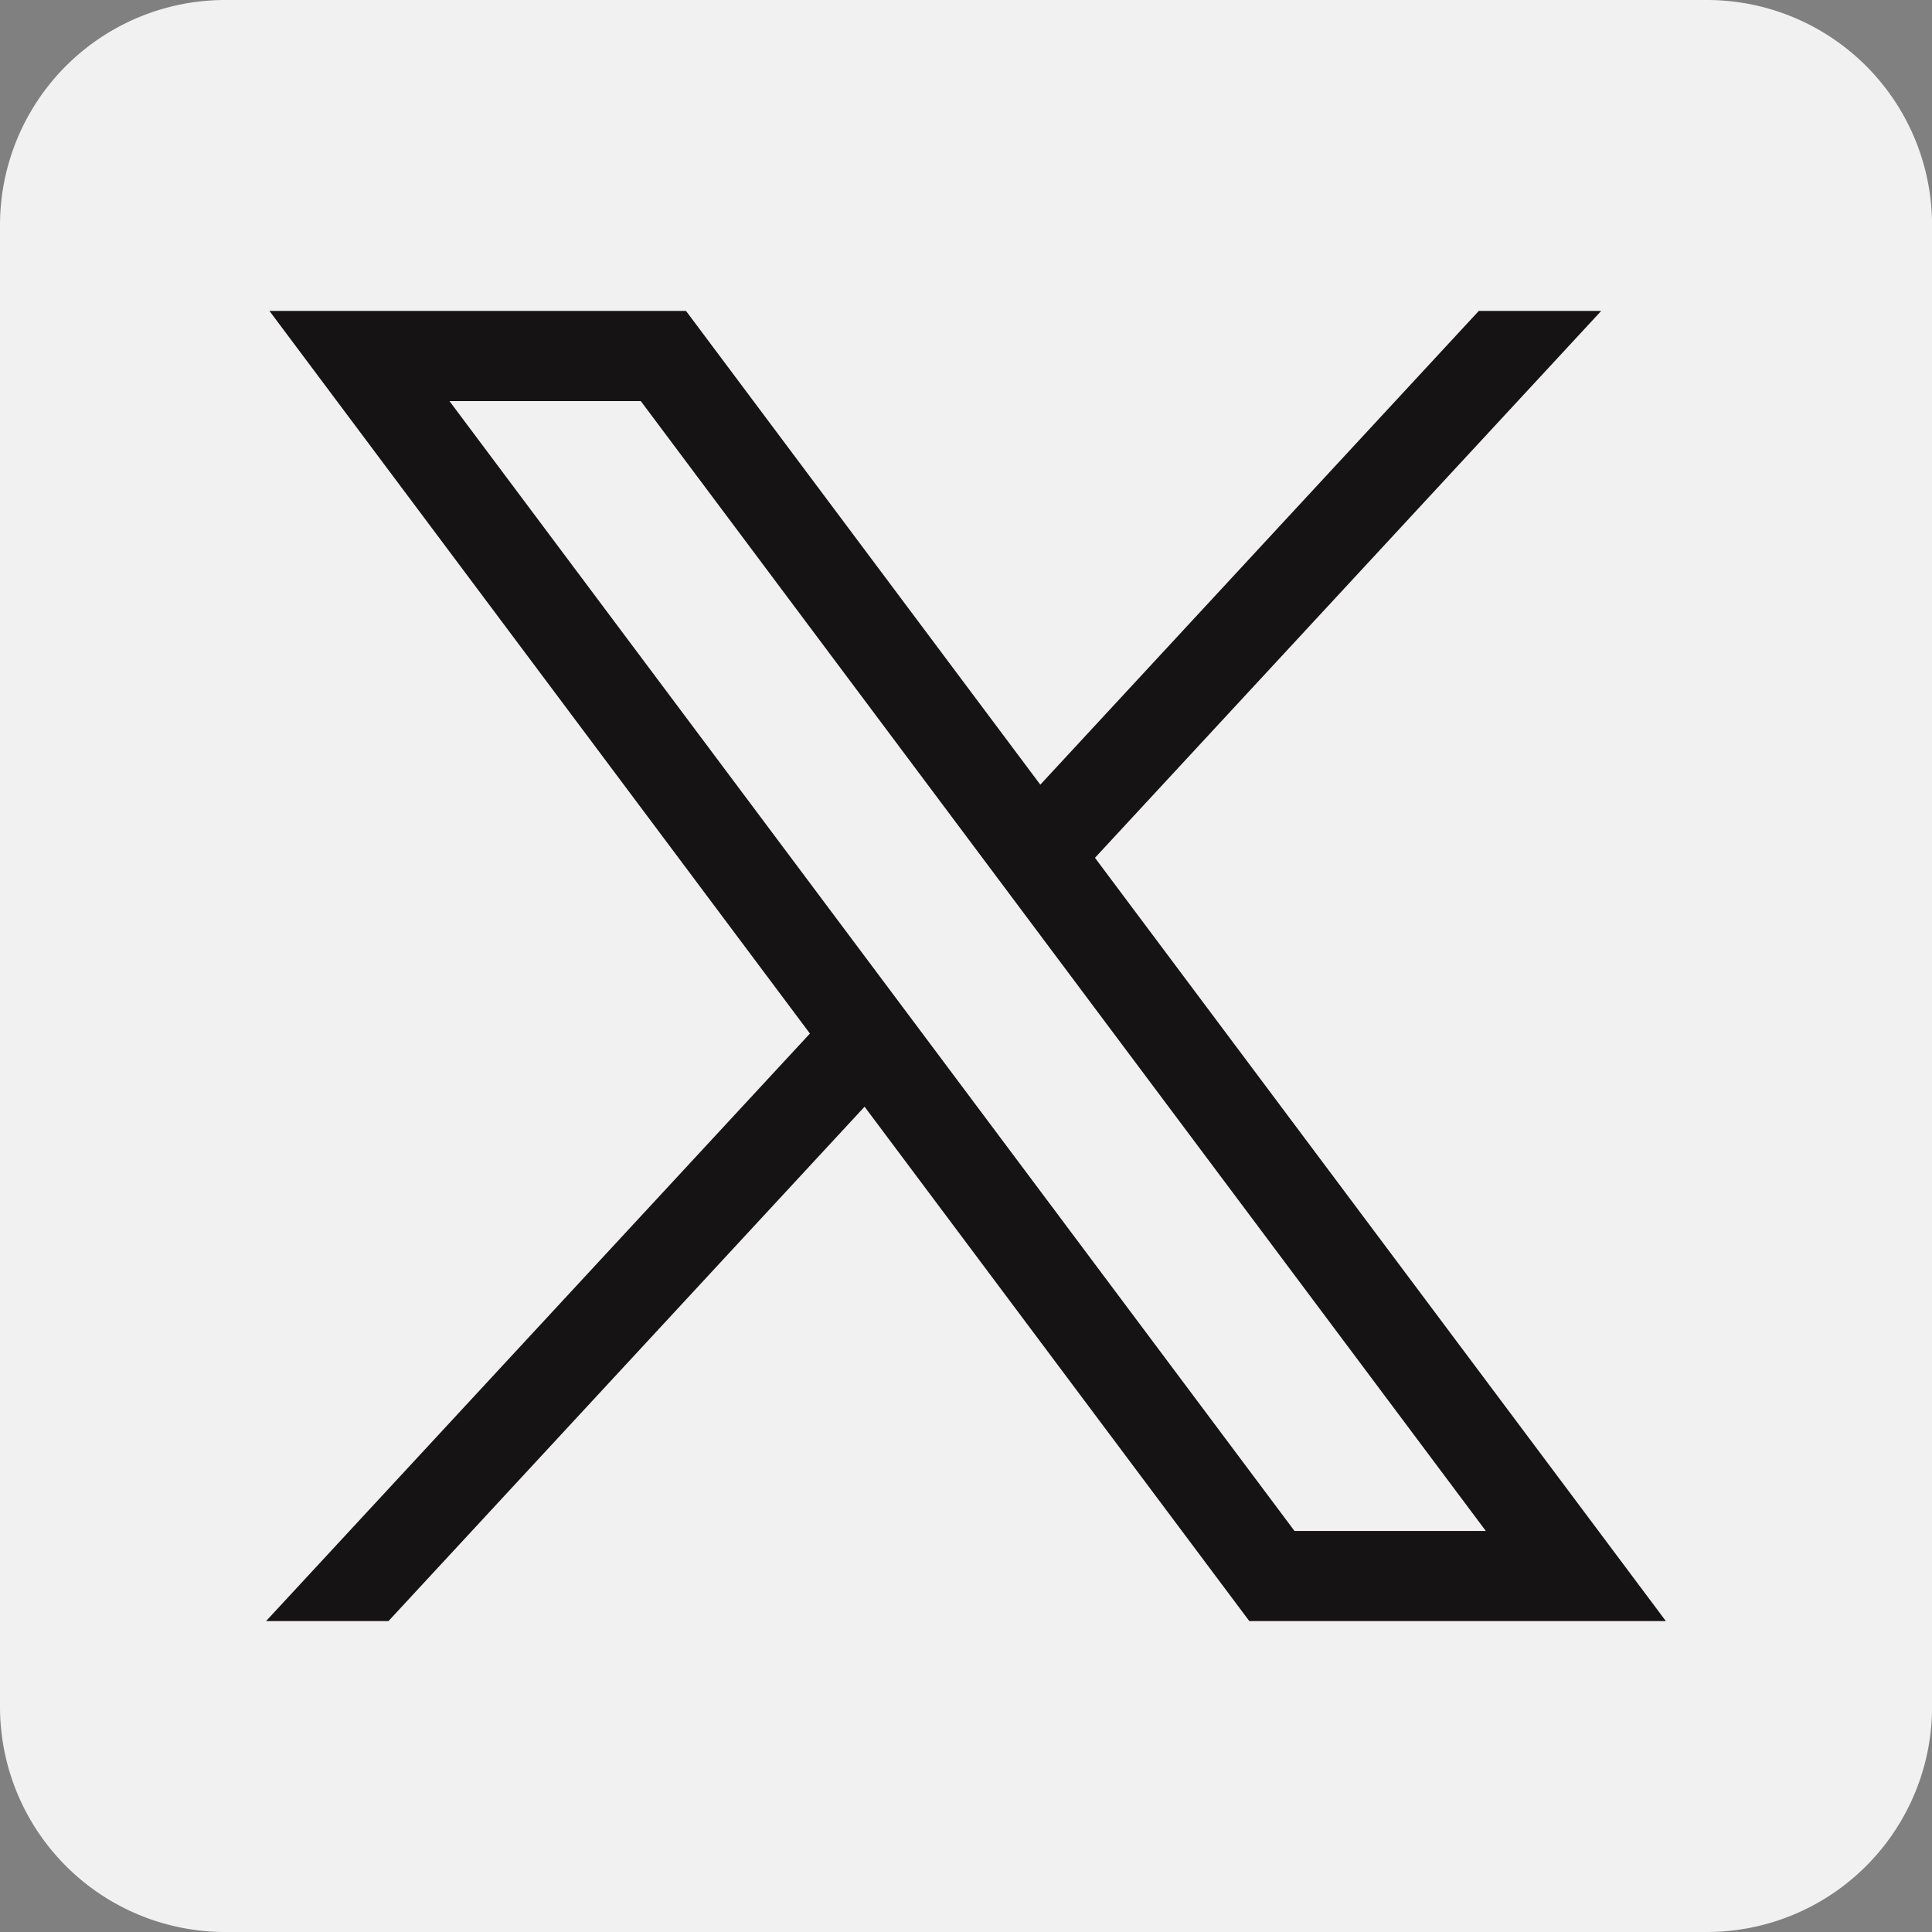
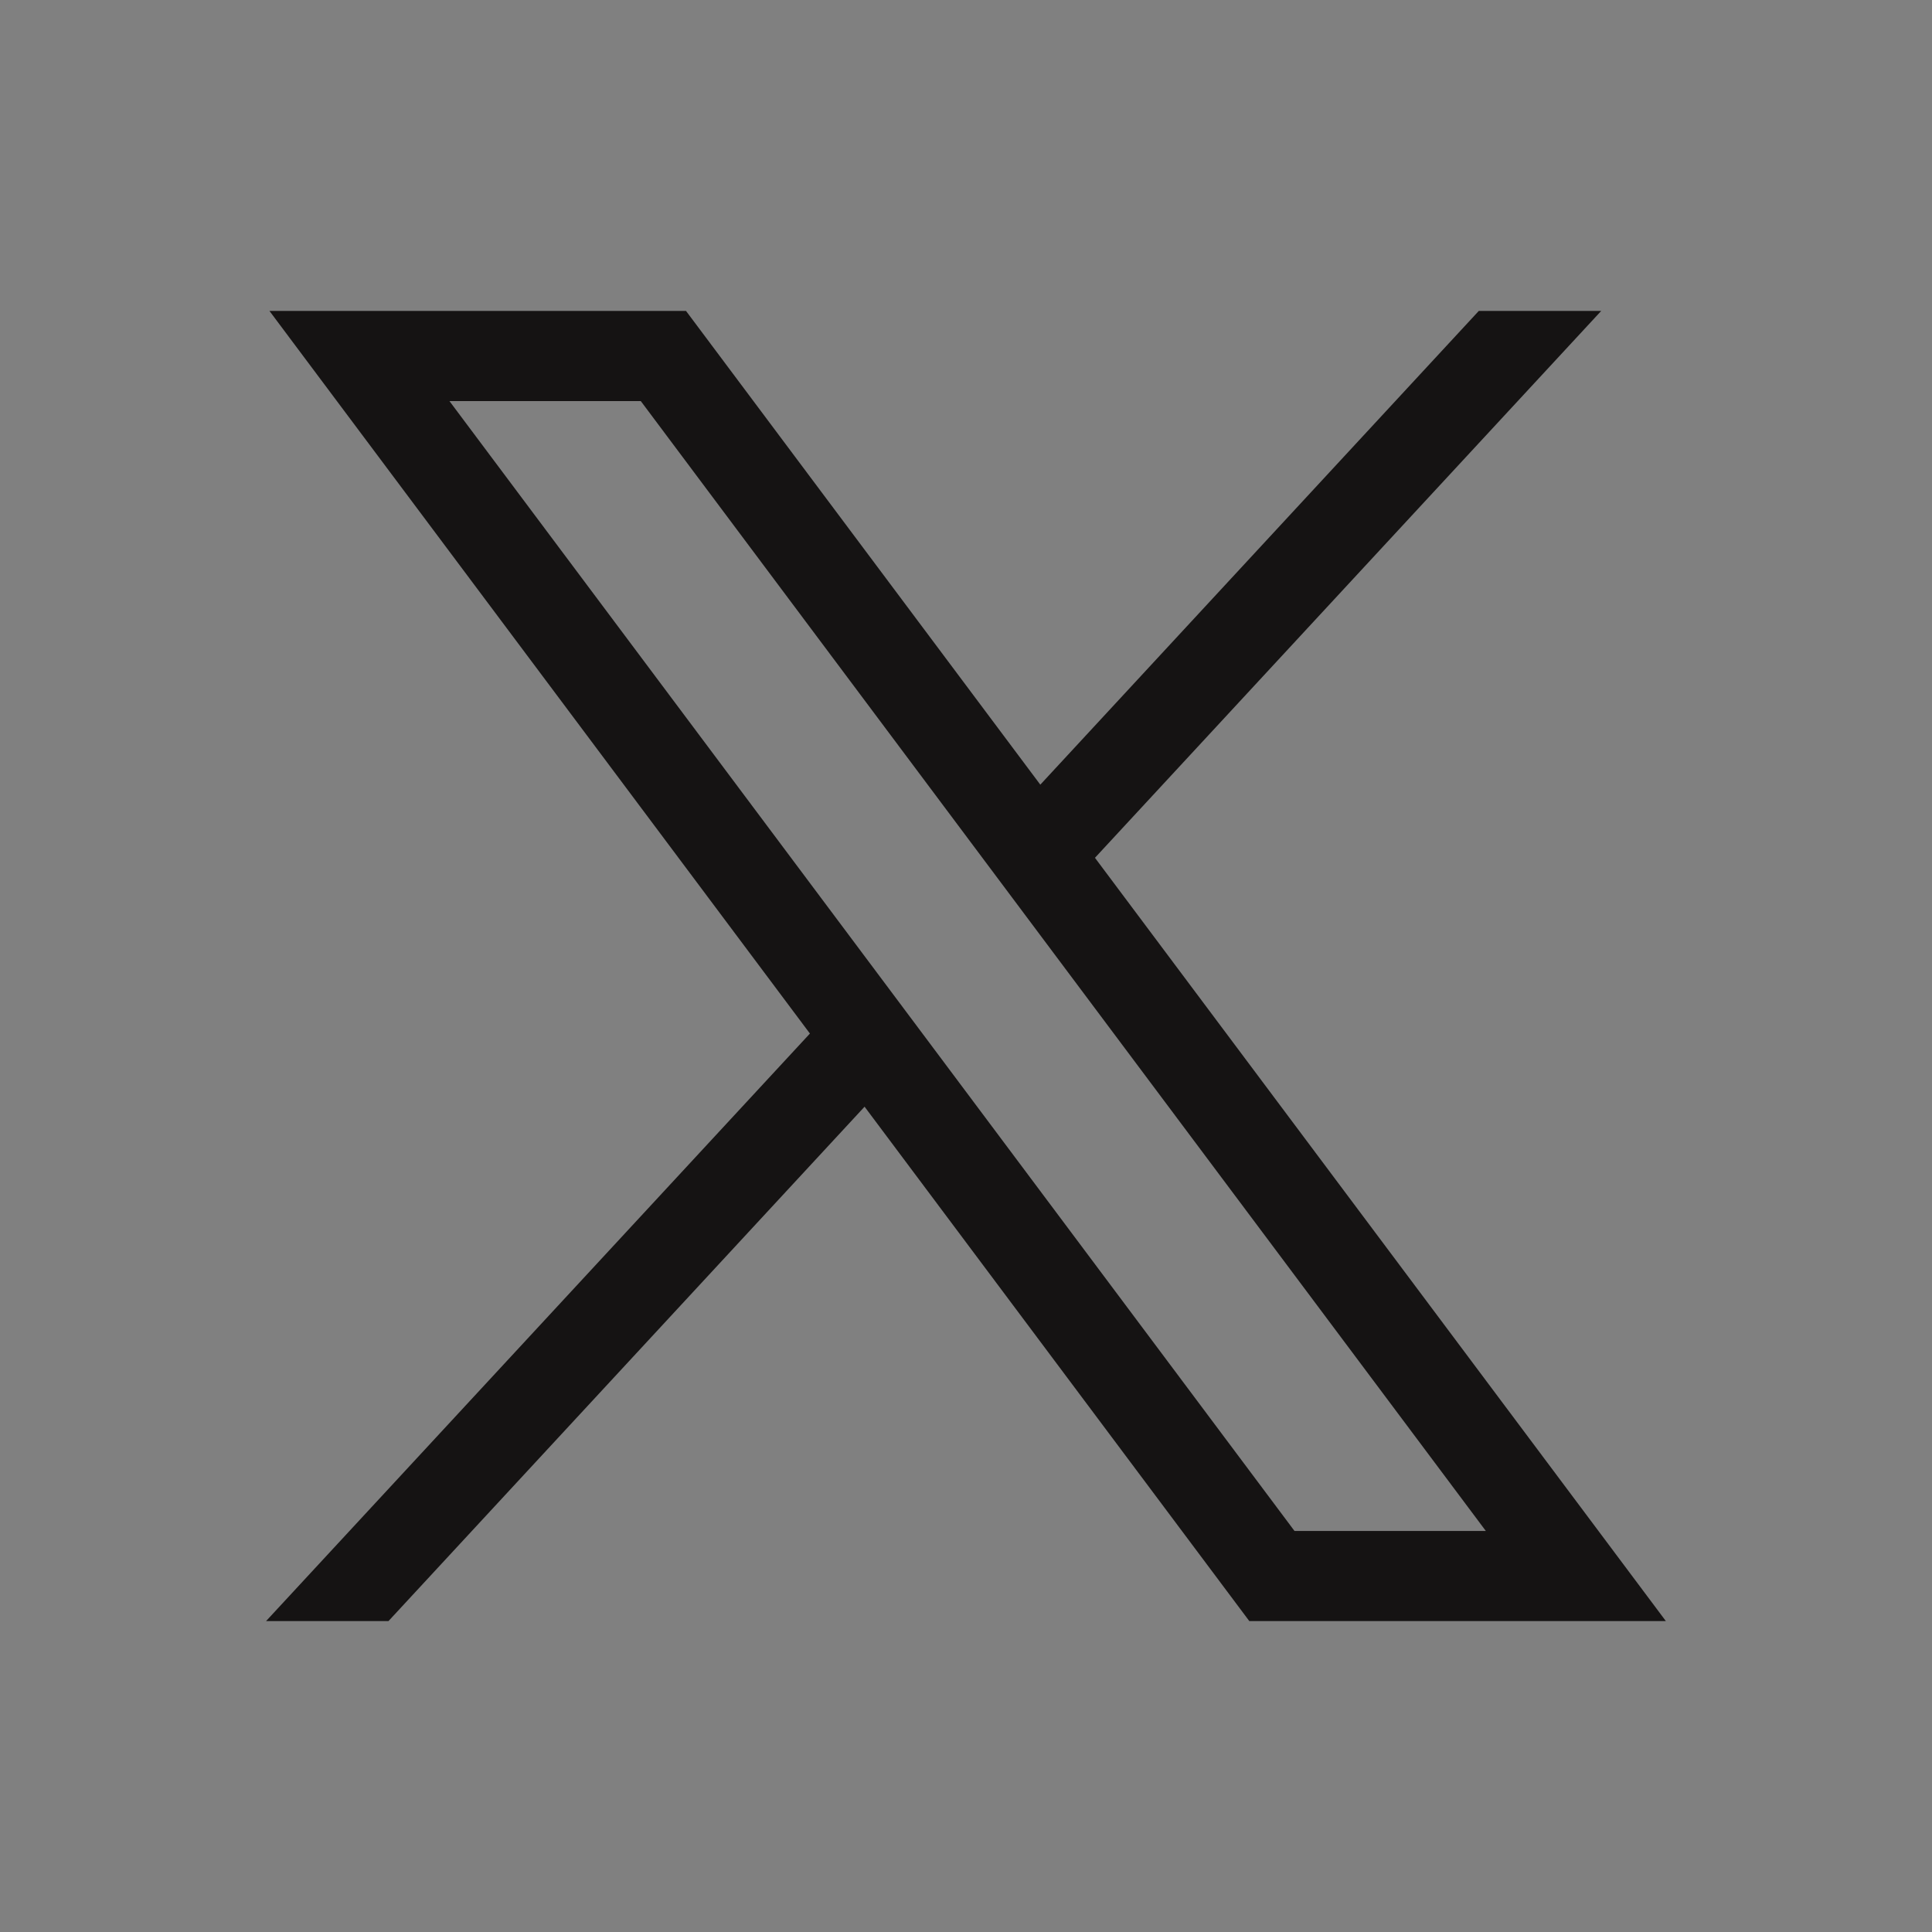
<svg xmlns="http://www.w3.org/2000/svg" width="28" height="28" viewBox="0 0 28 28">
  <rect x="0" y="0" width="28" height="28" fill="#808080" stroke="none" />
  <g id="twitter-x-seeklogo.com-4" transform="translate(-411.92 -200.56)">
-     <path id="Path_7062" data-name="Path 7062" d="M436.656,228.56H415.185a3.264,3.264,0,0,1-3.265-3.264V203.824a3.264,3.264,0,0,1,3.265-3.264h21.471a3.264,3.264,0,0,1,3.265,3.264V225.3A3.264,3.264,0,0,1,436.656,228.56Z" transform="translate(0 0)" fill="#f1f1f1" />
    <g id="layer1" transform="translate(415.776 205.066)">
      <path id="path1009" d="M489.629,374.75l7.833,10.473-7.882,8.515h1.774l6.9-7.455,5.576,7.455h6.037l-8.274-11.062,7.337-7.926h-1.774l-6.355,6.866-5.135-6.866Zm2.609,1.307h2.773l12.247,16.375h-2.773Z" transform="translate(-489.58 -374.75)" fill="#151313" />
    </g>
  </g>
</svg>